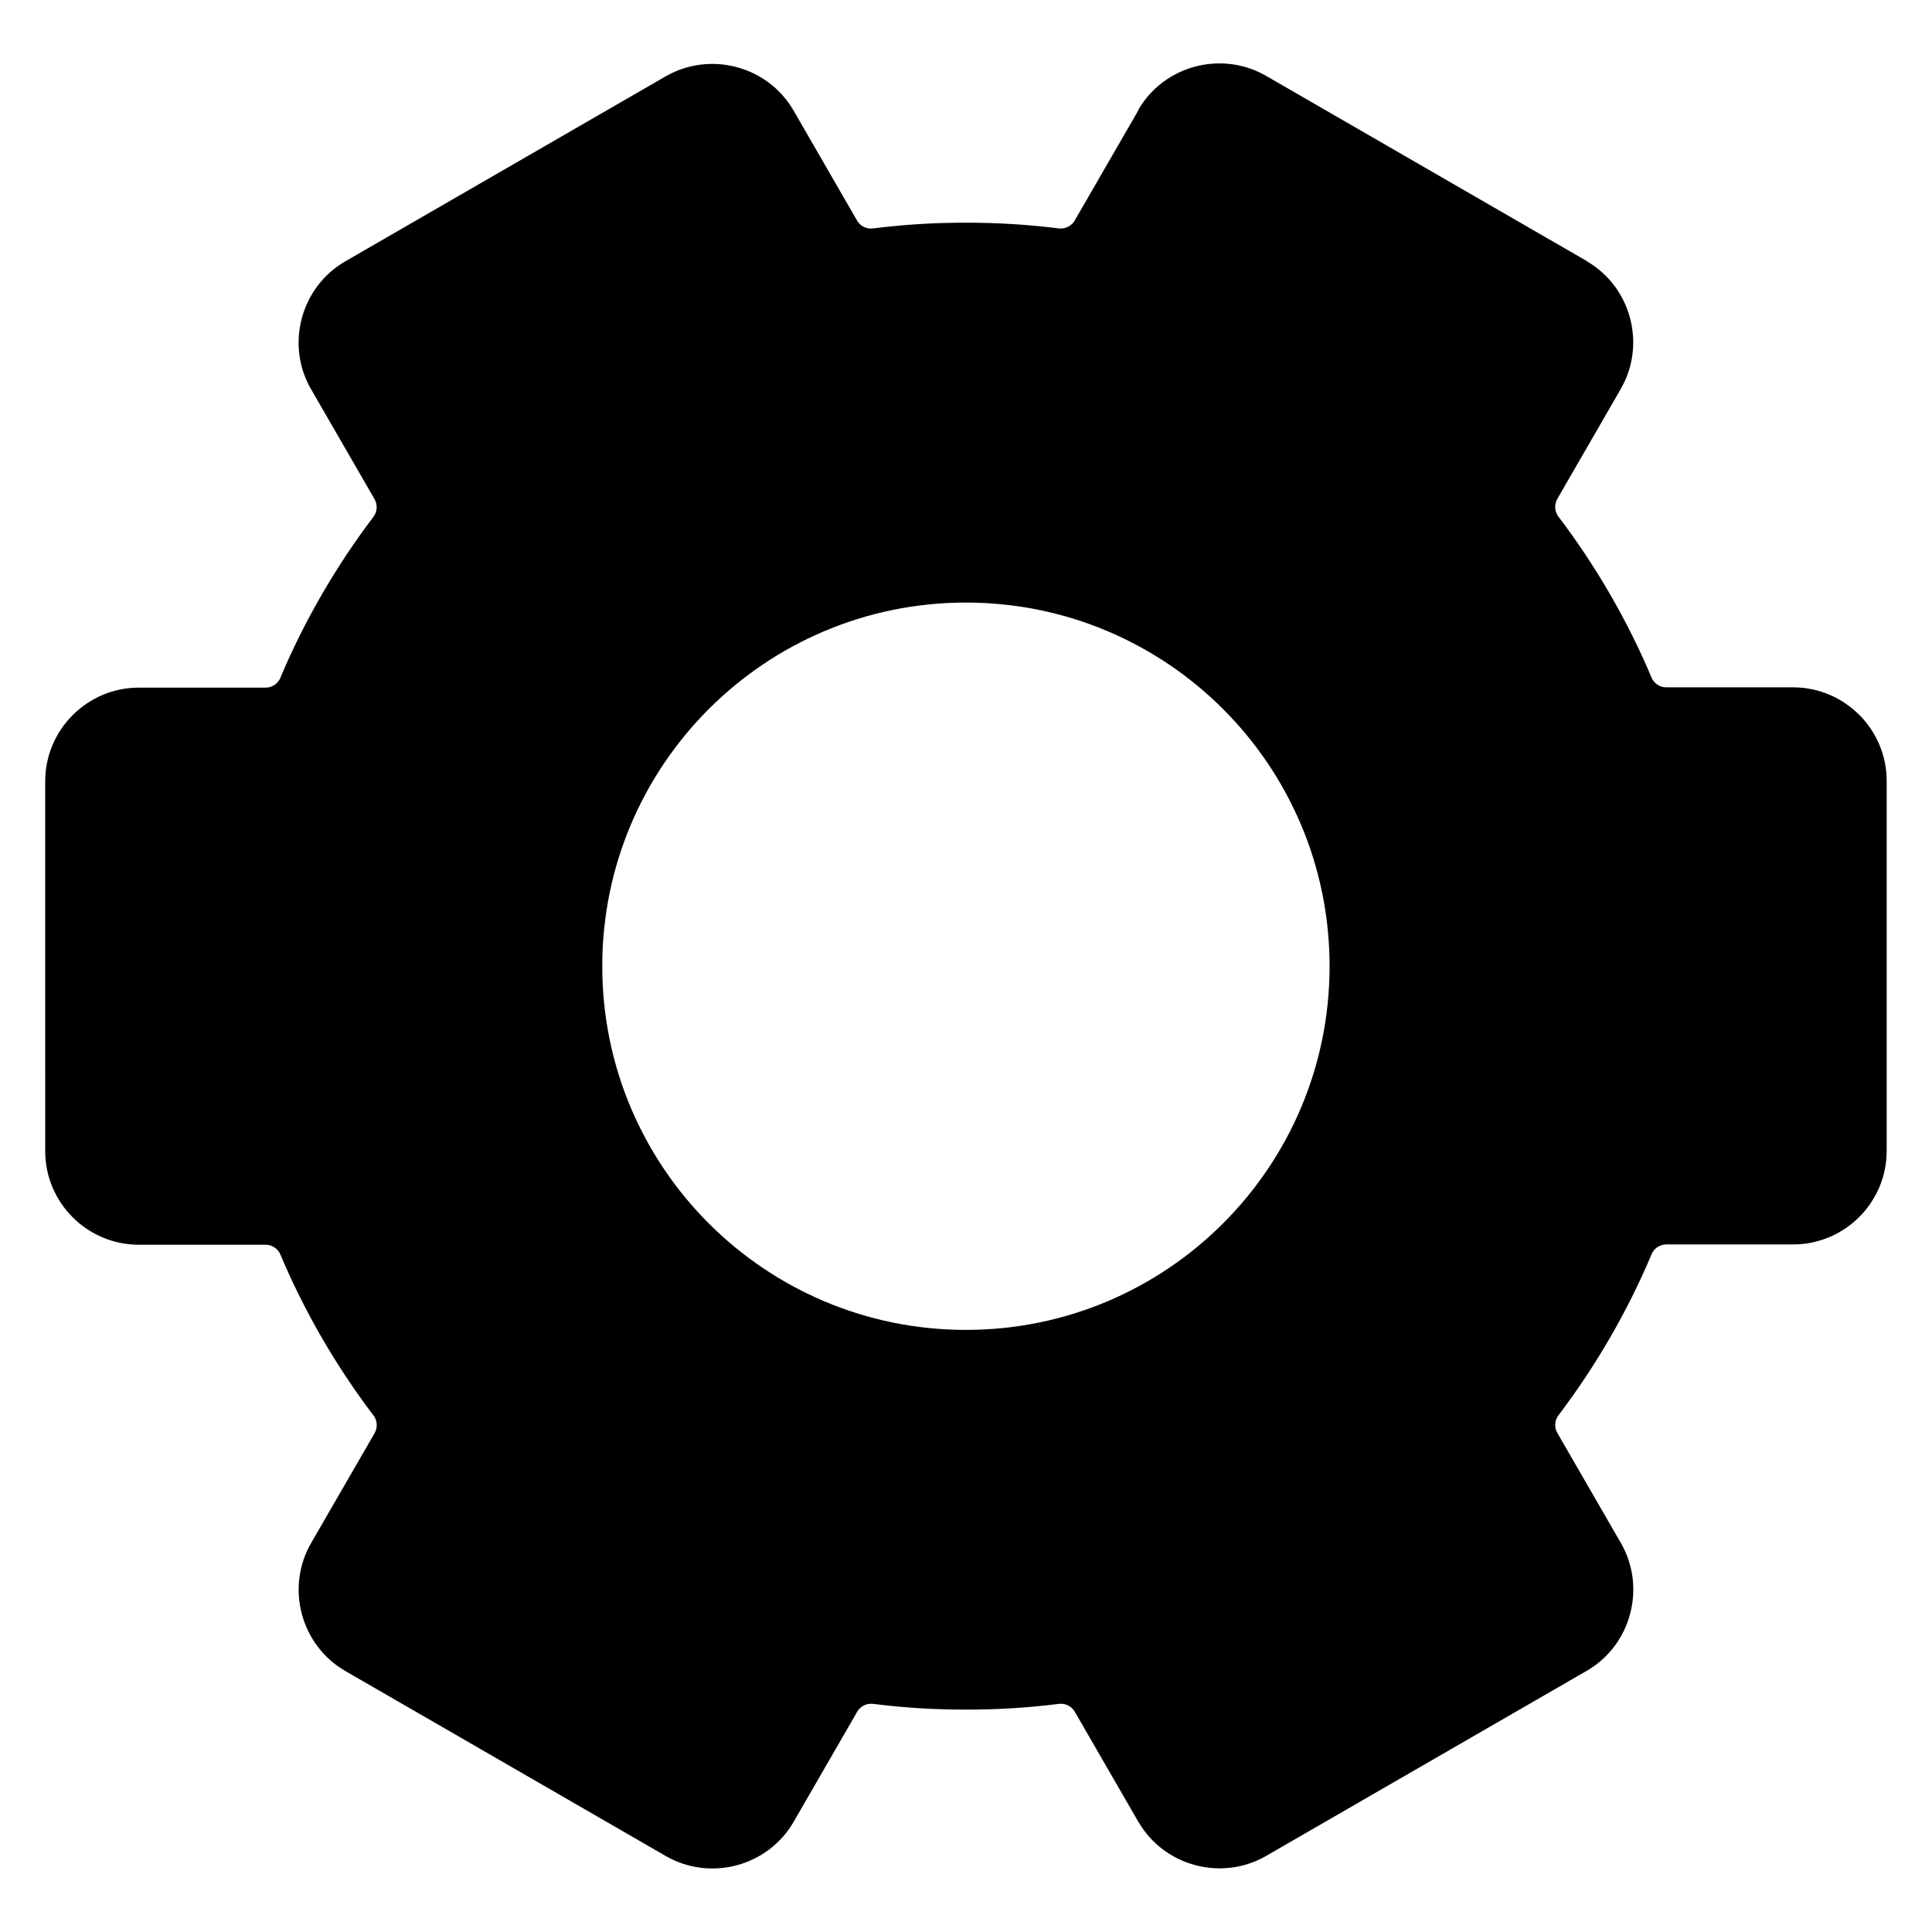
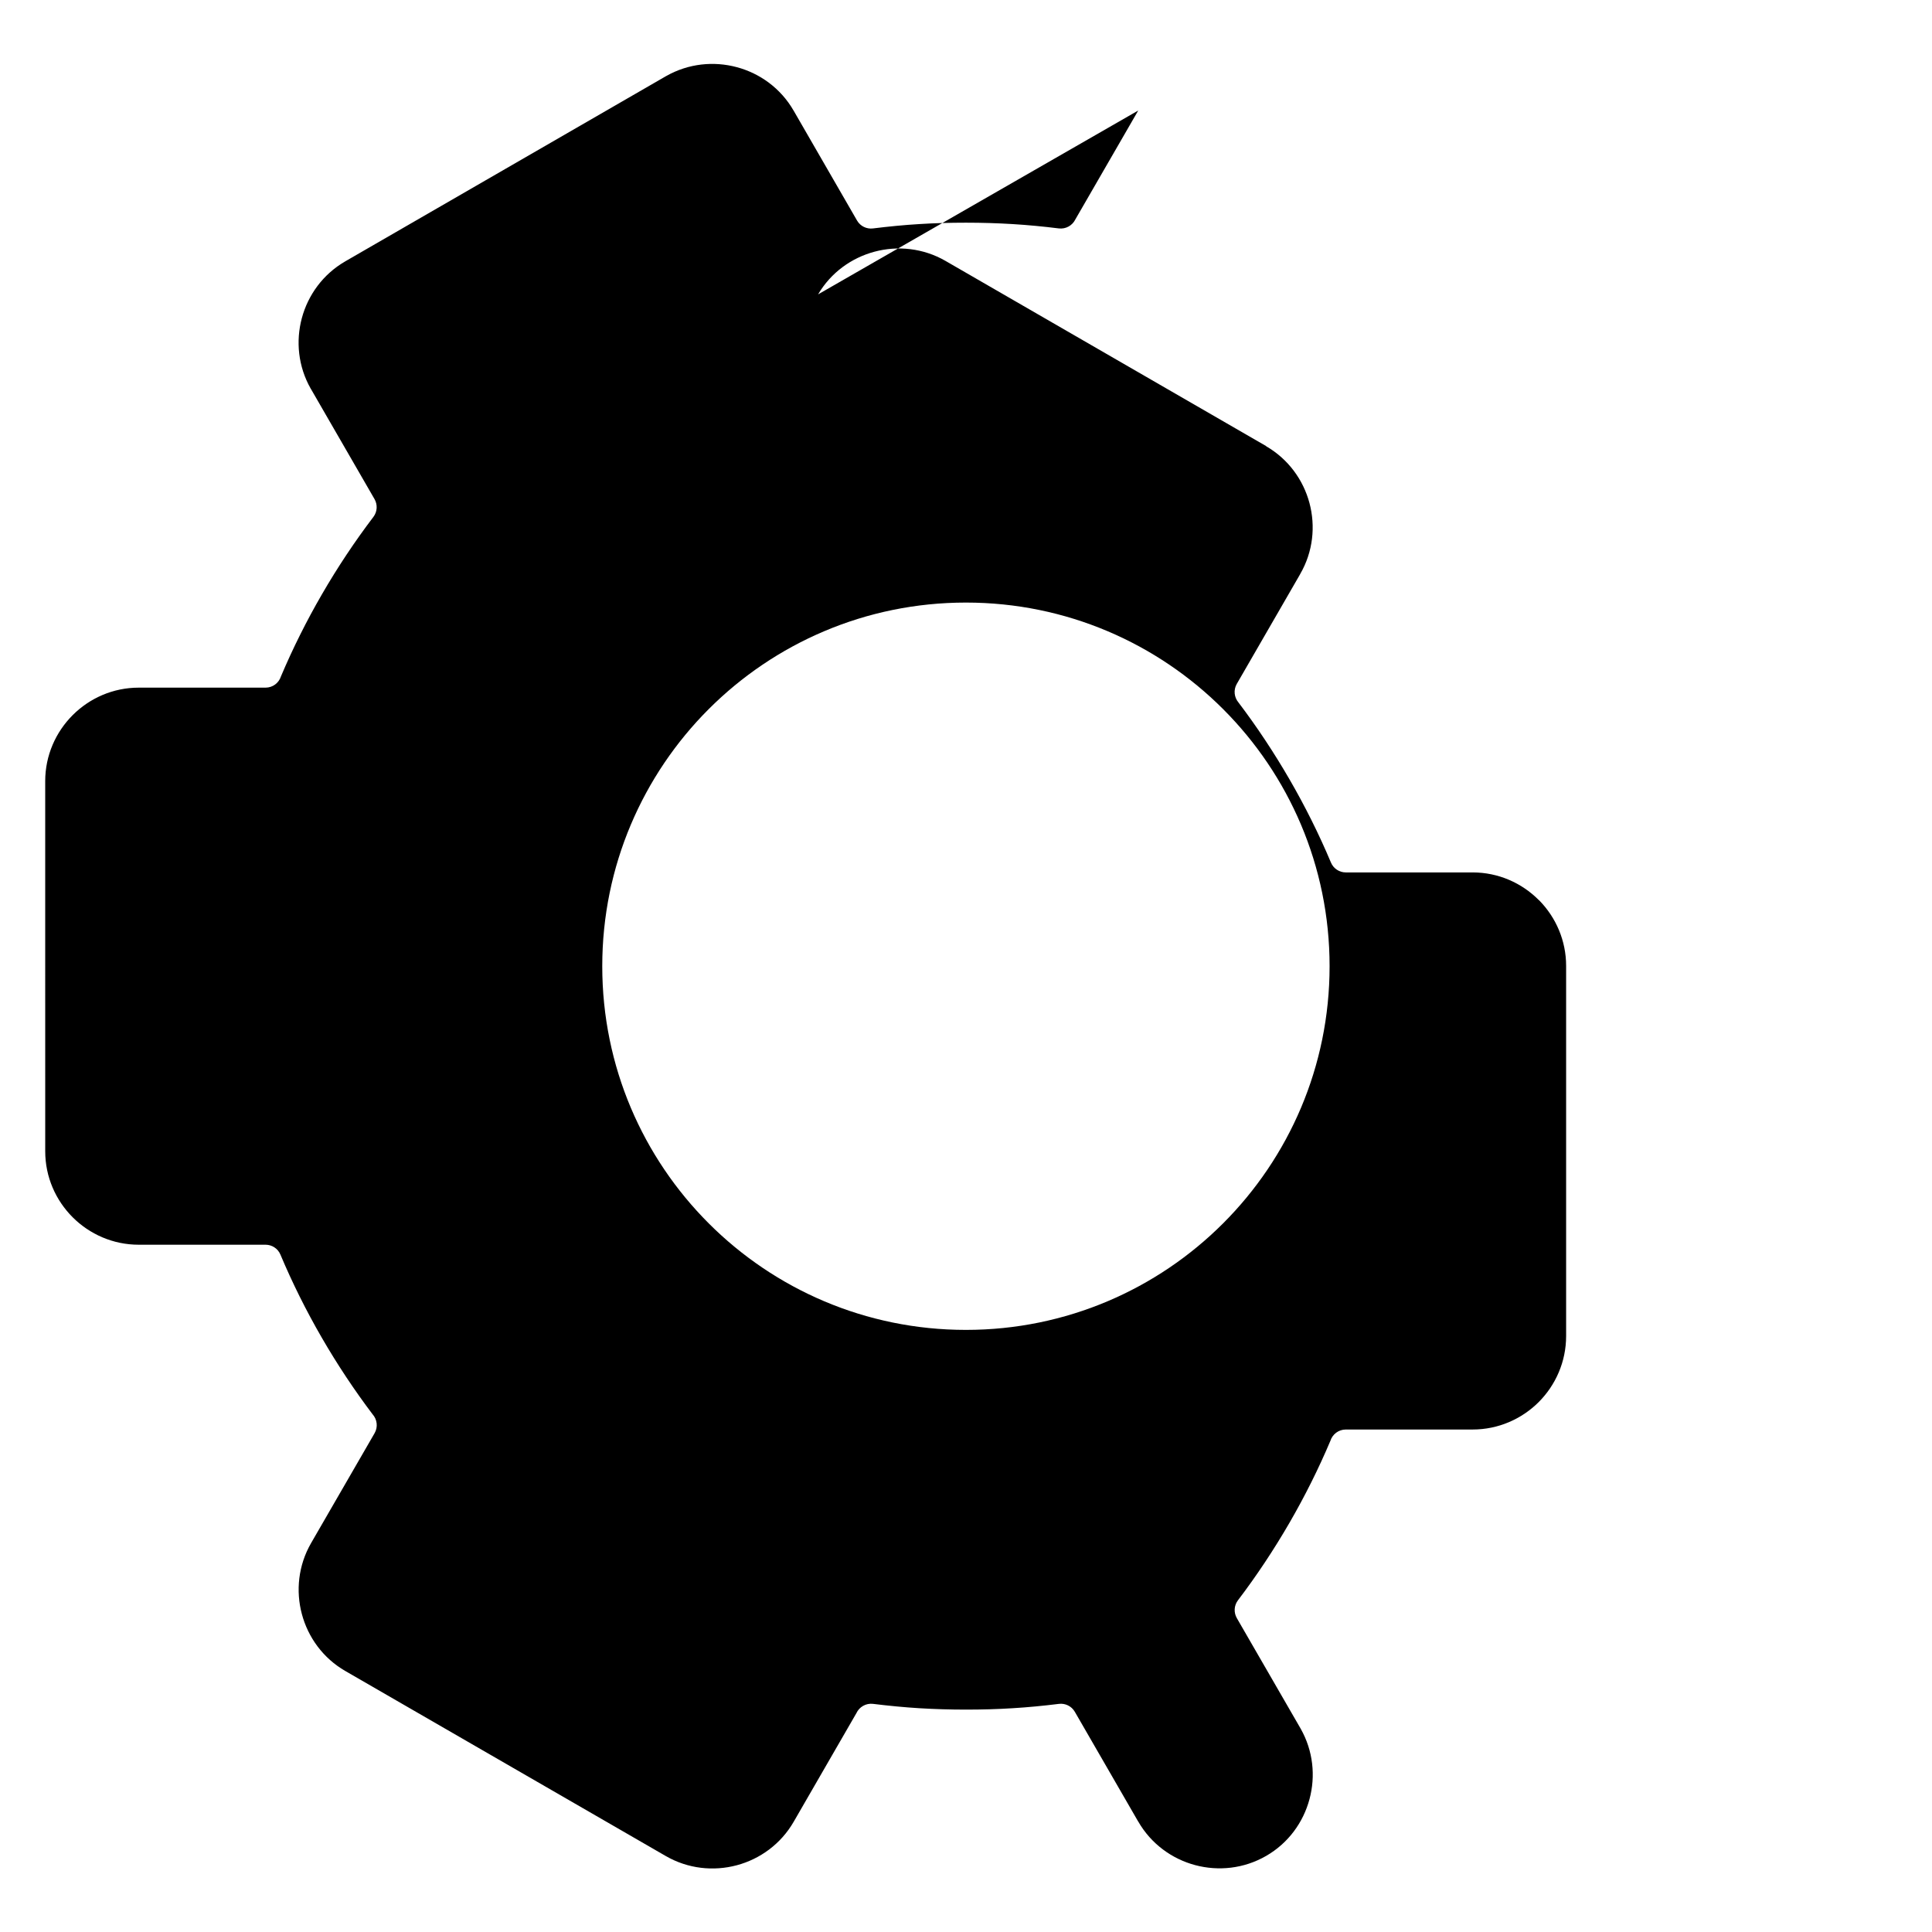
<svg xmlns="http://www.w3.org/2000/svg" fill="#000000" width="800px" height="800px" version="1.1" viewBox="144 144 512 512">
-   <path d="m354.31 173.28m-127.9 379.72m127.9 73.84m125.2-462.64m-33.863 9.086-16.676 28.875c-0.777 1.594-2.512 2.594-4.367 2.371-4.16-0.52-8.277-0.906-12.297-1.152-3.945-0.238-8.059-0.367-12.328-0.367-4.281 0-8.398 0.117-12.344 0.367-4.019 0.238-8.129 0.645-12.293 1.156-1.648 0.207-3.336-0.566-4.219-2.098l-16.82-29.148h-0.004c-3.391-5.879-8.91-9.855-15.059-11.496-6.082-1.629-12.781-0.977-18.633 2.328l-0.168 0.09-84.949 49.051v0.004c-5.887 3.398-9.859 8.918-11.504 15.051-1.629 6.094-0.977 12.793 2.336 18.641l0.094 0.148 16.836 29.16v0.004c0.828 1.441 0.77 3.301-0.293 4.707-4.93 6.492-9.512 13.371-13.676 20.574-4.055 7.004-7.676 14.25-10.824 21.68-0.543 1.742-2.168 3-4.086 3h-33.617c-6.805 0-13.004 2.789-17.496 7.281-4.488 4.492-7.281 10.688-7.281 17.492l0.004 98.098c0 6.805 2.789 13.004 7.281 17.492 4.488 4.481 10.688 7.269 17.504 7.269h33.613c1.664 0 3.246 0.98 3.93 2.609 3.18 7.559 6.856 14.926 10.973 22.039 4.106 7.094 8.621 13.895 13.469 20.305 1.199 1.34 1.461 3.352 0.52 4.988l-16.844 29.152c-3.394 5.891-4.074 12.672-2.426 18.809 1.645 6.148 5.617 11.664 11.496 15.059l84.949 49.047c5.891 3.398 12.664 4.082 18.812 2.438 6.137-1.641 11.66-5.617 15.066-11.508l16.625-28.797c0.754-1.641 2.519-2.691 4.41-2.465 4.16 0.512 8.277 0.91 12.297 1.156 3.945 0.238 8.059 0.367 12.344 0.367 4.273 0 8.383-0.117 12.328-0.367 4.023-0.238 8.141-0.637 12.301-1.152 1.648-0.207 3.344 0.582 4.215 2.109l16.703 28.93 0.117 0.18c3.402 5.894 8.926 9.871 15.062 11.512 6.148 1.641 12.922 0.961 18.812-2.438l84.949-49.047c5.887-3.391 9.855-8.91 11.496-15.059 1.633-6.078 0.98-12.789-2.332-18.637l-0.102-0.18-16.832-29.148v-0.004c-0.828-1.441-0.77-3.301 0.293-4.707 4.941-6.496 9.516-13.391 13.688-20.59 4.043-6.992 7.672-14.242 10.816-21.676 0.551-1.742 2.168-3 4.086-3h33.613c6.812 0 13.016-2.789 17.504-7.269 4.481-4.488 7.269-10.691 7.269-17.504v-98.094c0-6.715-2.711-12.832-7.078-17.309l-0.207-0.18c-4.488-4.492-10.688-7.281-17.492-7.281h-33.613c-1.664 0-3.246-0.98-3.93-2.609-3.18-7.559-6.859-14.926-10.977-22.039-4.137-7.144-8.66-13.965-13.551-20.414-1.117-1.328-1.355-3.281-0.441-4.875l16.711-28.941 0.125-0.238c3.398-5.879 4.074-12.648 2.434-18.789-1.637-6.109-5.594-11.613-11.445-15.016l-0.078-0.09-84.945-49.055c-5.894-3.394-12.664-4.07-18.809-2.43-6.078 1.629-11.543 5.527-14.945 11.312zm-45.668 130.4c26.617 0 50.715 10.789 68.148 28.223s28.227 41.535 28.227 68.152c0 26.617-10.793 50.715-28.227 68.148-17.434 17.434-41.531 28.227-68.148 28.227-26.617 0-50.719-10.793-68.152-28.227-17.434-17.434-28.223-41.531-28.223-68.148 0-26.609 10.789-50.719 28.223-68.152s41.543-28.223 68.152-28.223z" fill-rule="evenodd" />
+   <path d="m354.31 173.28m-127.9 379.72m127.9 73.84m125.2-462.64m-33.863 9.086-16.676 28.875c-0.777 1.594-2.512 2.594-4.367 2.371-4.16-0.52-8.277-0.906-12.297-1.152-3.945-0.238-8.059-0.367-12.328-0.367-4.281 0-8.398 0.117-12.344 0.367-4.019 0.238-8.129 0.645-12.293 1.156-1.648 0.207-3.336-0.566-4.219-2.098l-16.82-29.148h-0.004c-3.391-5.879-8.91-9.855-15.059-11.496-6.082-1.629-12.781-0.977-18.633 2.328l-0.168 0.09-84.949 49.051v0.004c-5.887 3.398-9.859 8.918-11.504 15.051-1.629 6.094-0.977 12.793 2.336 18.641l0.094 0.148 16.836 29.16v0.004c0.828 1.441 0.77 3.301-0.293 4.707-4.93 6.492-9.512 13.371-13.676 20.574-4.055 7.004-7.676 14.25-10.824 21.68-0.543 1.742-2.168 3-4.086 3h-33.617c-6.805 0-13.004 2.789-17.496 7.281-4.488 4.492-7.281 10.688-7.281 17.492l0.004 98.098c0 6.805 2.789 13.004 7.281 17.492 4.488 4.481 10.688 7.269 17.504 7.269h33.613c1.664 0 3.246 0.98 3.93 2.609 3.18 7.559 6.856 14.926 10.973 22.039 4.106 7.094 8.621 13.895 13.469 20.305 1.199 1.34 1.461 3.352 0.52 4.988l-16.844 29.152c-3.394 5.891-4.074 12.672-2.426 18.809 1.645 6.148 5.617 11.664 11.496 15.059l84.949 49.047c5.891 3.398 12.664 4.082 18.812 2.438 6.137-1.641 11.66-5.617 15.066-11.508l16.625-28.797c0.754-1.641 2.519-2.691 4.41-2.465 4.16 0.512 8.277 0.91 12.297 1.156 3.945 0.238 8.059 0.367 12.344 0.367 4.273 0 8.383-0.117 12.328-0.367 4.023-0.238 8.141-0.637 12.301-1.152 1.648-0.207 3.344 0.582 4.215 2.109l16.703 28.93 0.117 0.18c3.402 5.894 8.926 9.871 15.062 11.512 6.148 1.641 12.922 0.961 18.812-2.438c5.887-3.391 9.855-8.91 11.496-15.059 1.633-6.078 0.98-12.789-2.332-18.637l-0.102-0.18-16.832-29.148v-0.004c-0.828-1.441-0.77-3.301 0.293-4.707 4.941-6.496 9.516-13.391 13.688-20.59 4.043-6.992 7.672-14.242 10.816-21.676 0.551-1.742 2.168-3 4.086-3h33.613c6.812 0 13.016-2.789 17.504-7.269 4.481-4.488 7.269-10.691 7.269-17.504v-98.094c0-6.715-2.711-12.832-7.078-17.309l-0.207-0.18c-4.488-4.492-10.688-7.281-17.492-7.281h-33.613c-1.664 0-3.246-0.98-3.93-2.609-3.18-7.559-6.859-14.926-10.977-22.039-4.137-7.144-8.66-13.965-13.551-20.414-1.117-1.328-1.355-3.281-0.441-4.875l16.711-28.941 0.125-0.238c3.398-5.879 4.074-12.648 2.434-18.789-1.637-6.109-5.594-11.613-11.445-15.016l-0.078-0.09-84.945-49.055c-5.894-3.394-12.664-4.07-18.809-2.43-6.078 1.629-11.543 5.527-14.945 11.312zm-45.668 130.4c26.617 0 50.715 10.789 68.148 28.223s28.227 41.535 28.227 68.152c0 26.617-10.793 50.715-28.227 68.148-17.434 17.434-41.531 28.227-68.148 28.227-26.617 0-50.719-10.793-68.152-28.227-17.434-17.434-28.223-41.531-28.223-68.148 0-26.609 10.789-50.719 28.223-68.152s41.543-28.223 68.152-28.223z" fill-rule="evenodd" />
</svg>